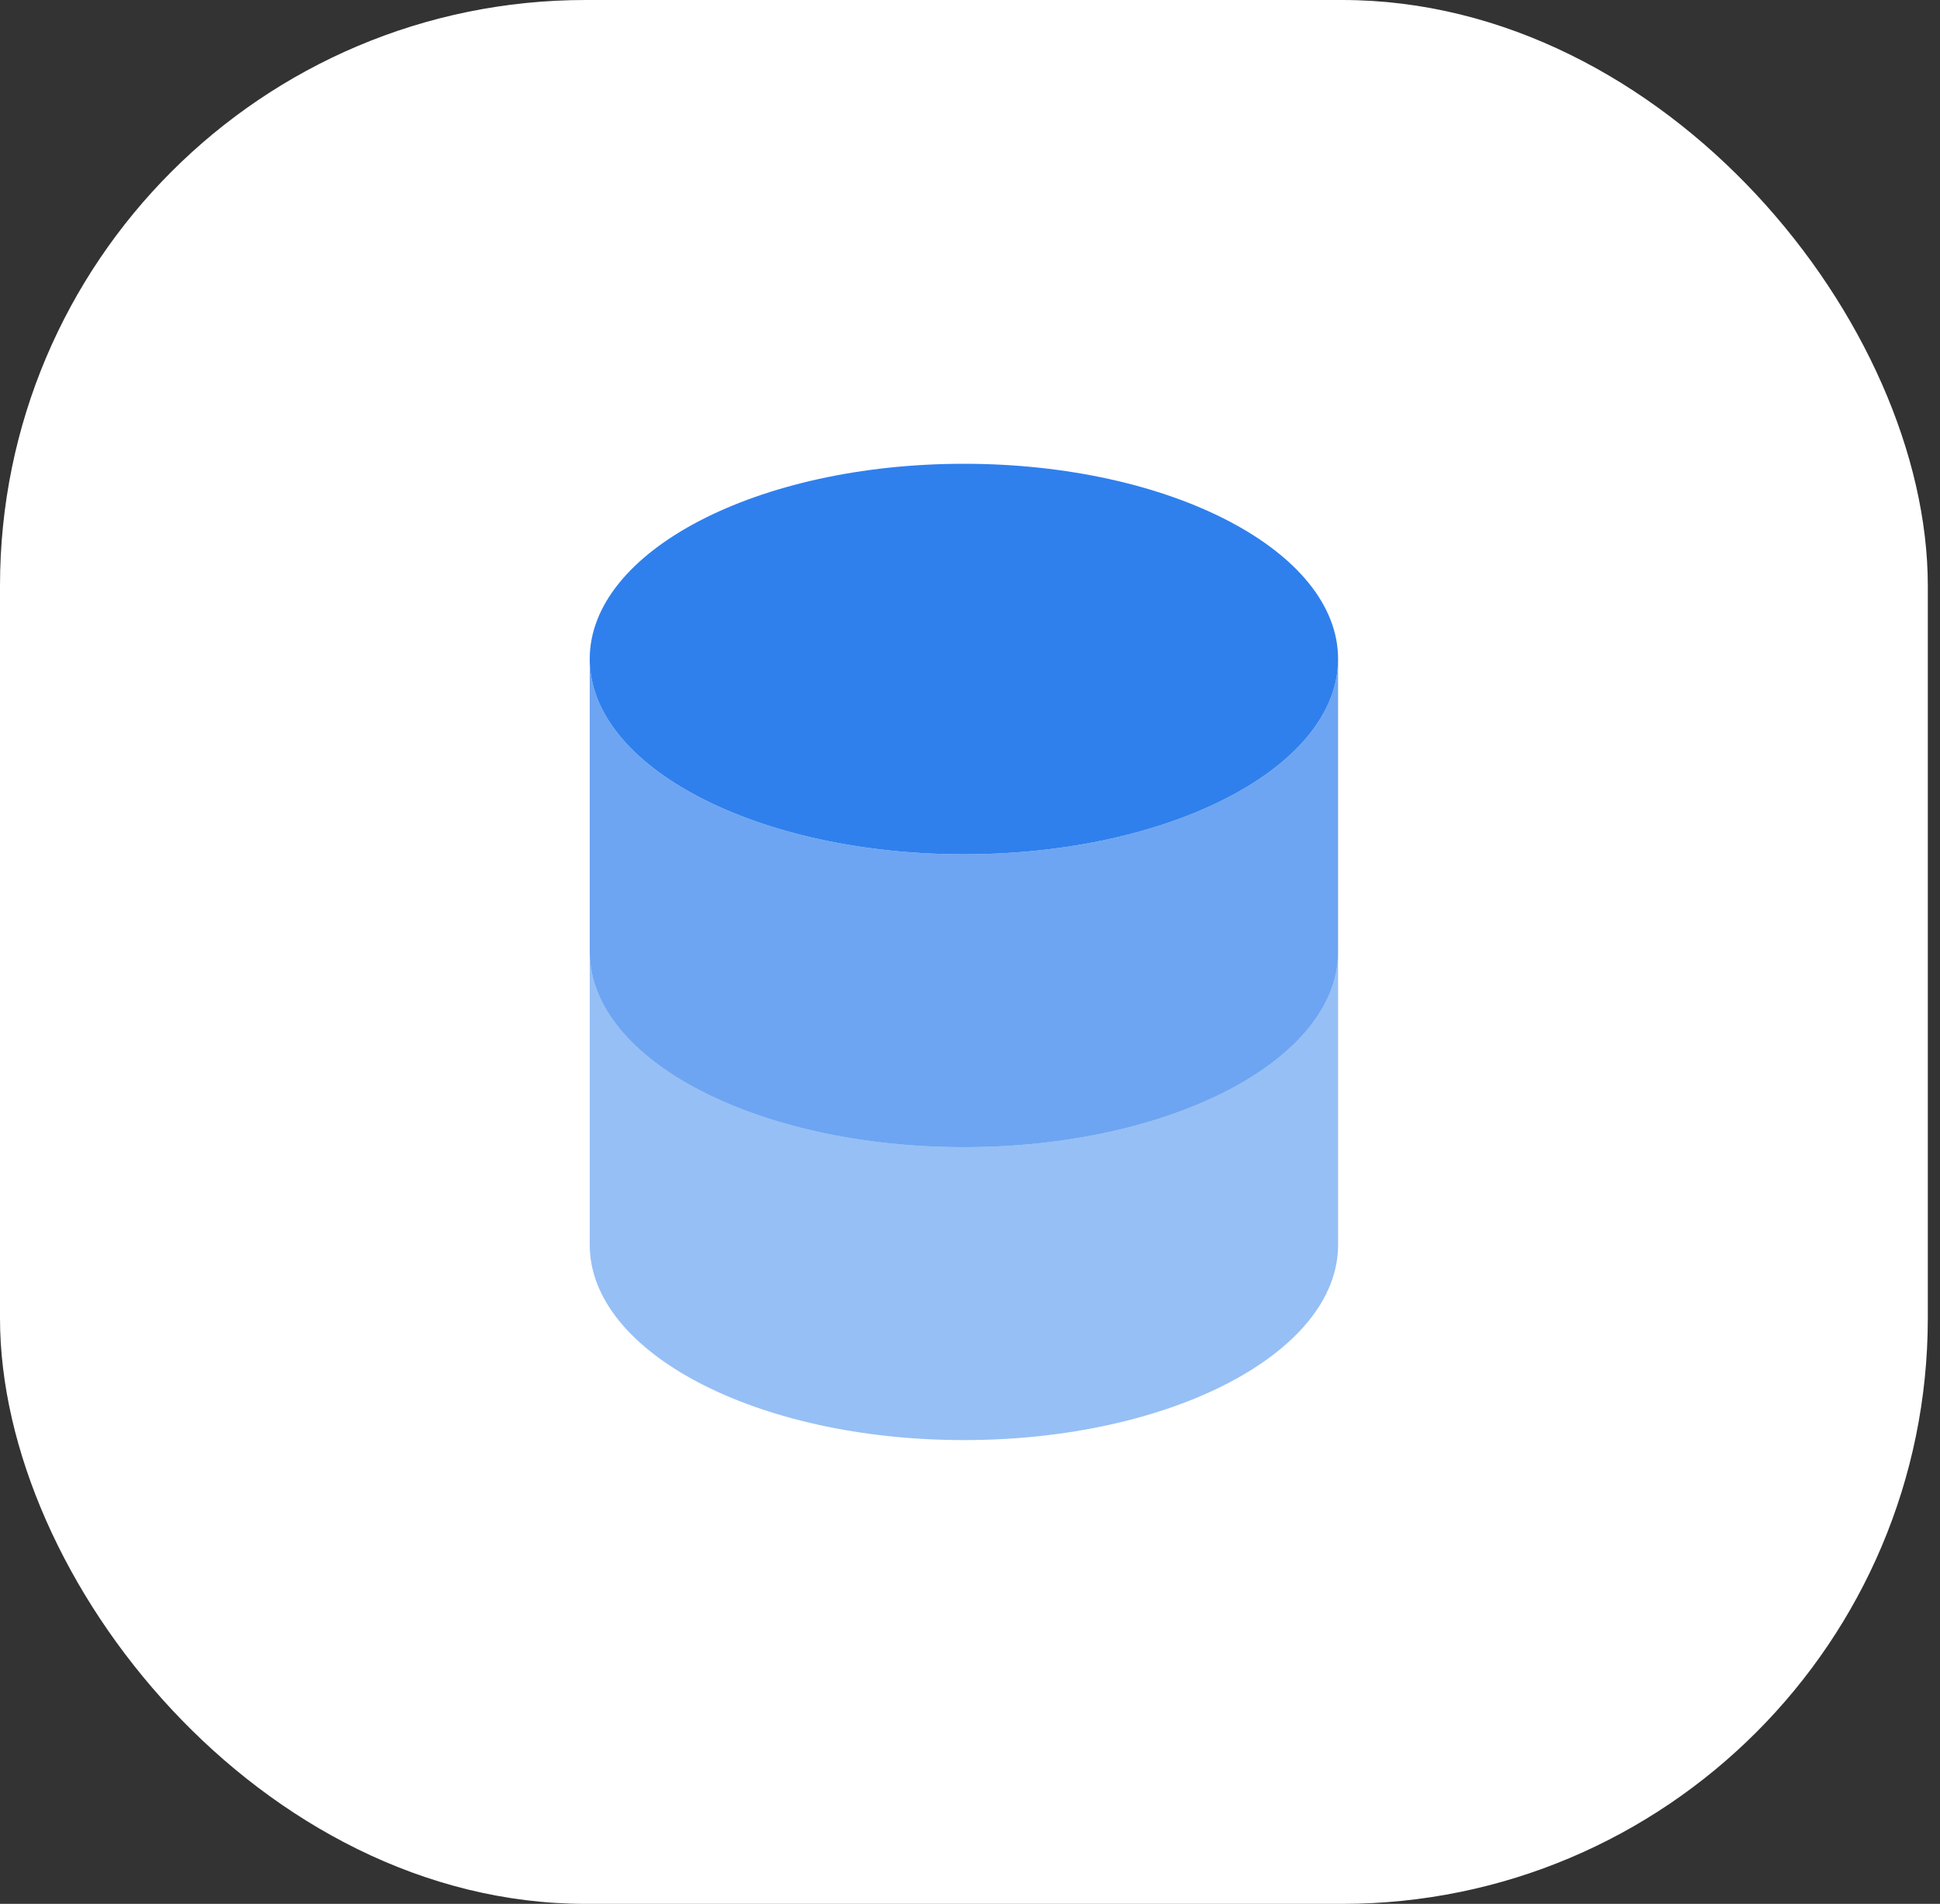
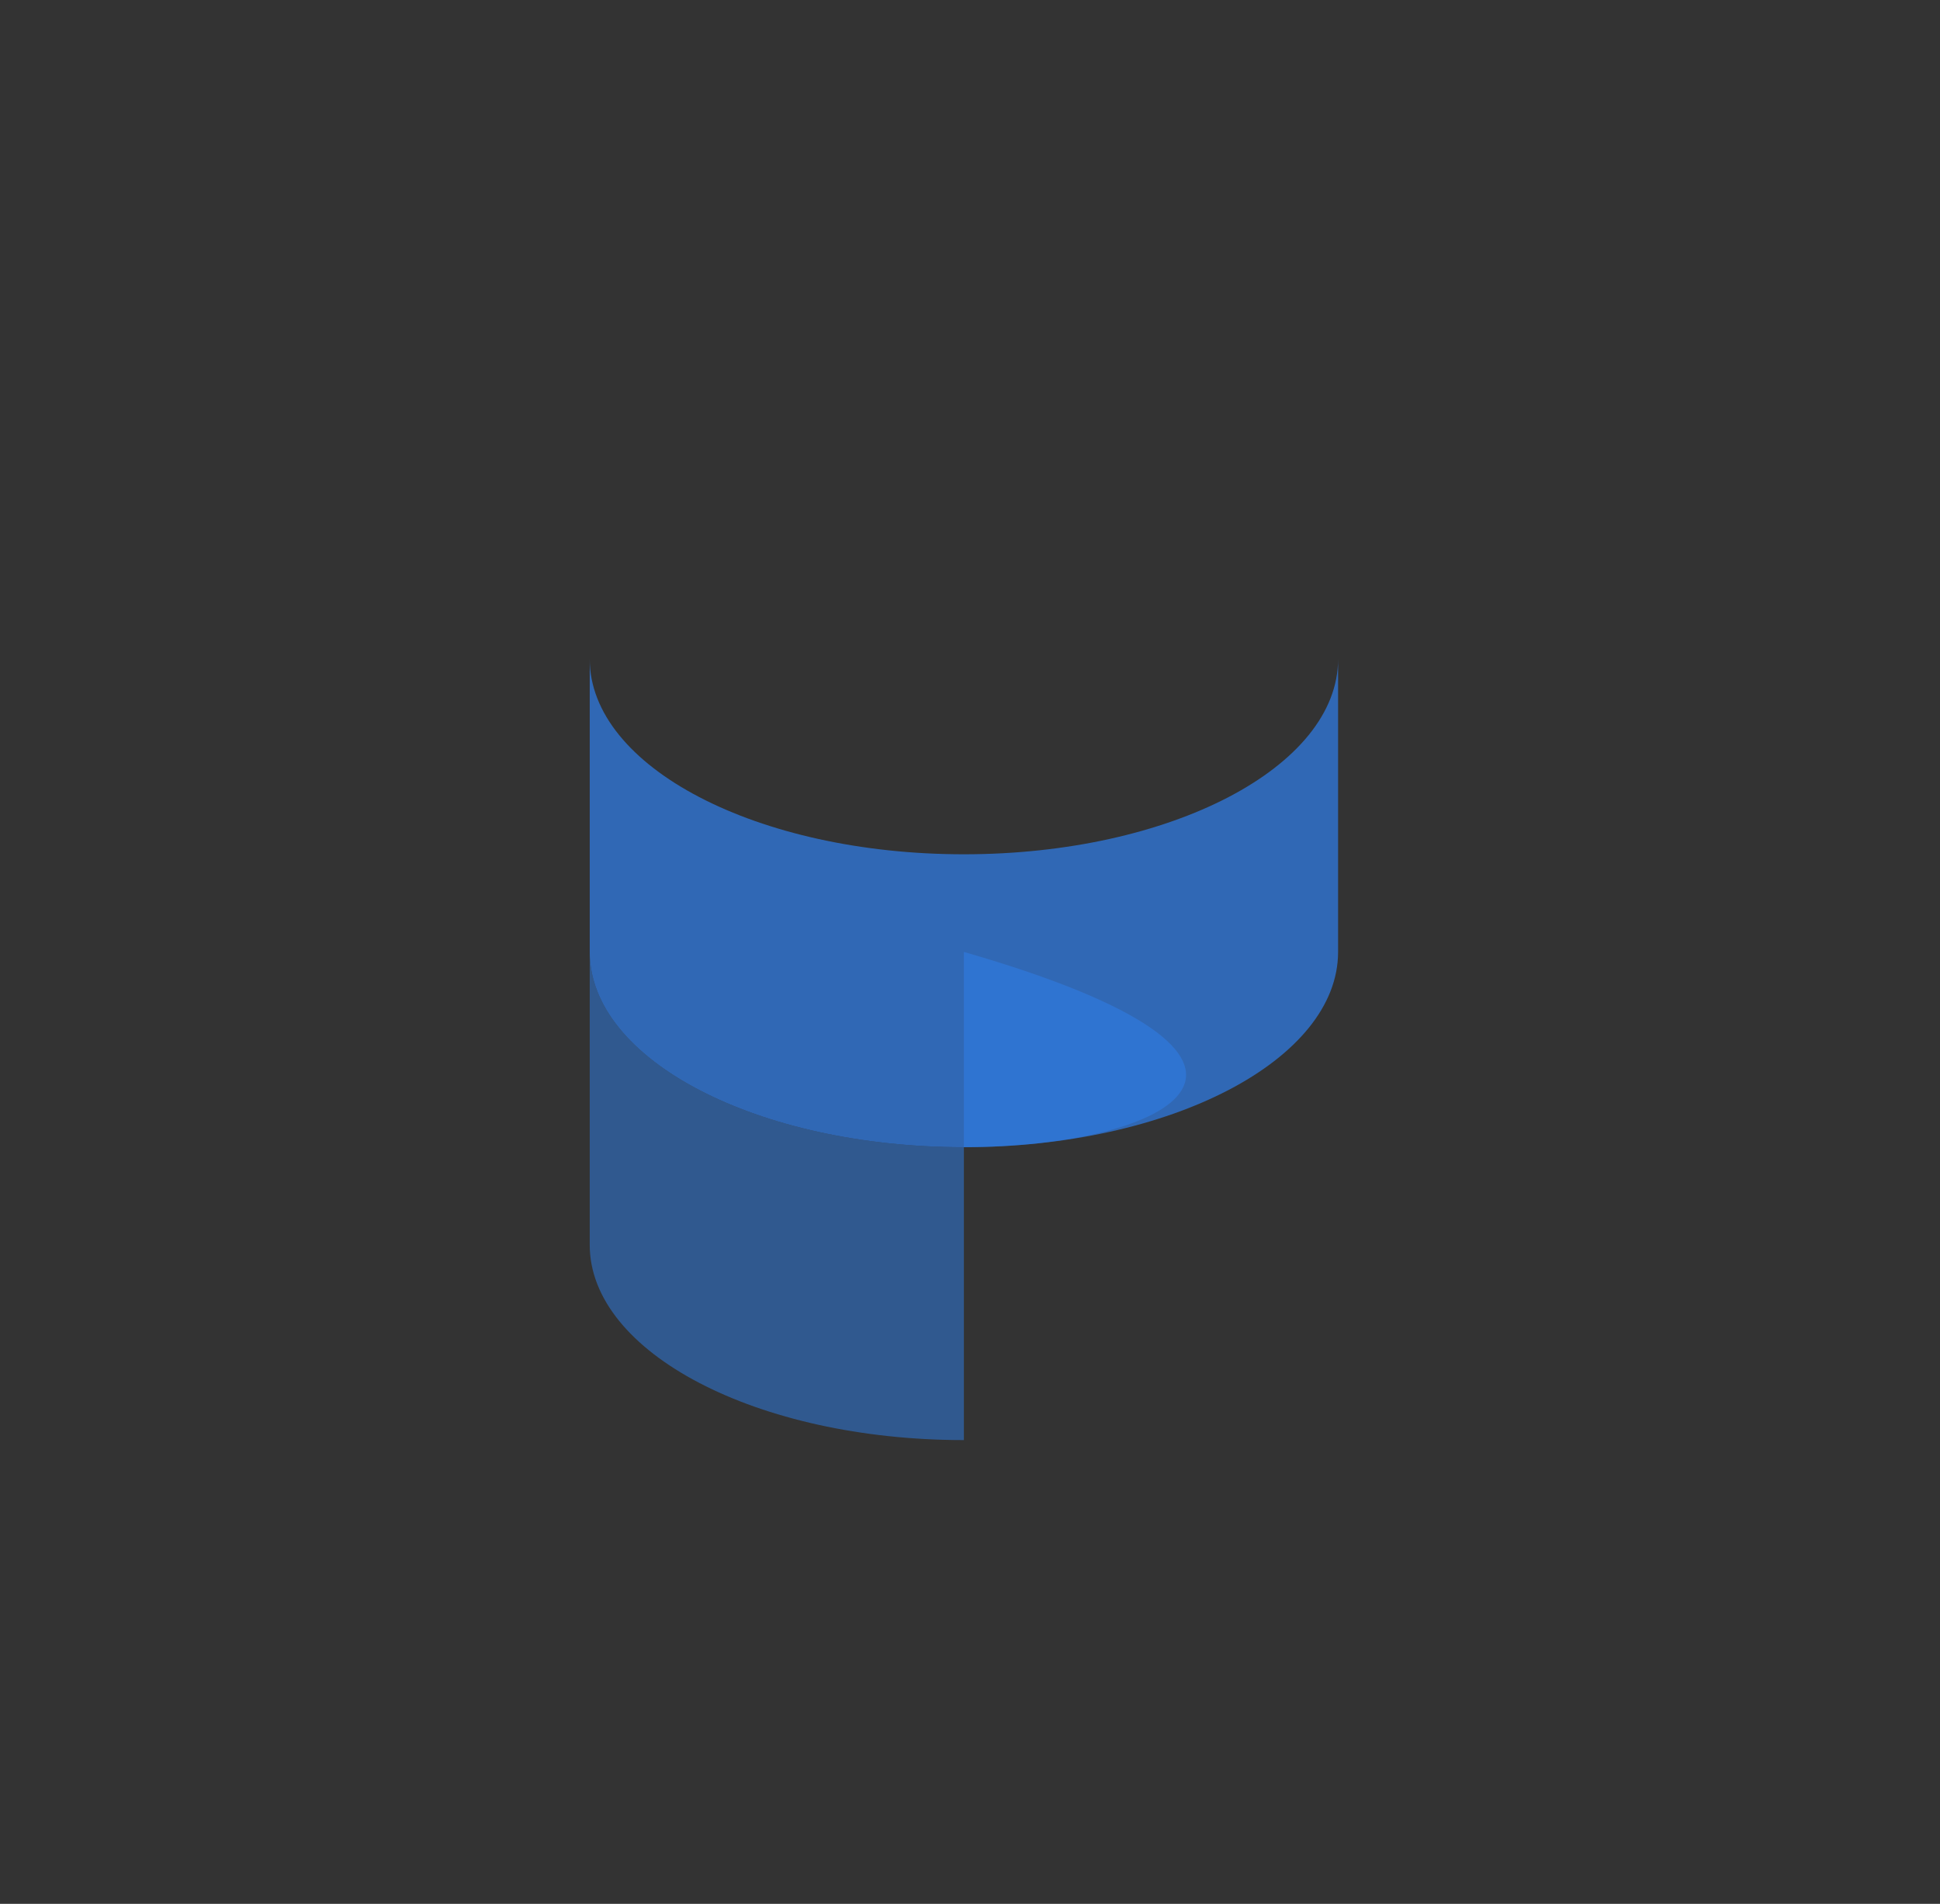
<svg xmlns="http://www.w3.org/2000/svg" width="53" height="52" viewBox="0 0 53 52" fill="none">
  <rect x="0" y="0" width="53" height="52" fill="#333333" stroke="none" />
-   <rect width="52.667" height="52" rx="16" fill="white" />
-   <path d="M26.333 23.333C31.979 23.333 36.556 20.947 36.556 18C36.556 15.053 31.979 12.667 26.333 12.667C20.688 12.667 16.111 15.053 16.111 18C16.111 20.947 20.688 23.333 26.333 23.333Z" fill="#2F80ED" />
-   <path opacity="0.5" d="M16.111 26V34C16.111 36.947 20.688 39.333 26.333 39.333C31.979 39.333 36.556 36.947 36.556 34V26C36.556 28.947 31.979 31.333 26.333 31.333C20.688 31.333 16.111 28.947 16.111 26Z" fill="#2F80ED" />
+   <path opacity="0.5" d="M16.111 26V34C16.111 36.947 20.688 39.333 26.333 39.333V26C36.556 28.947 31.979 31.333 26.333 31.333C20.688 31.333 16.111 28.947 16.111 26Z" fill="#2F80ED" />
  <path opacity="0.7" d="M16.111 18V26C16.111 28.947 20.688 31.333 26.333 31.333C31.979 31.333 36.556 28.947 36.556 26V18C36.556 20.947 31.979 23.333 26.333 23.333C20.688 23.333 16.111 20.947 16.111 18Z" fill="#2F80ED" />
</svg>